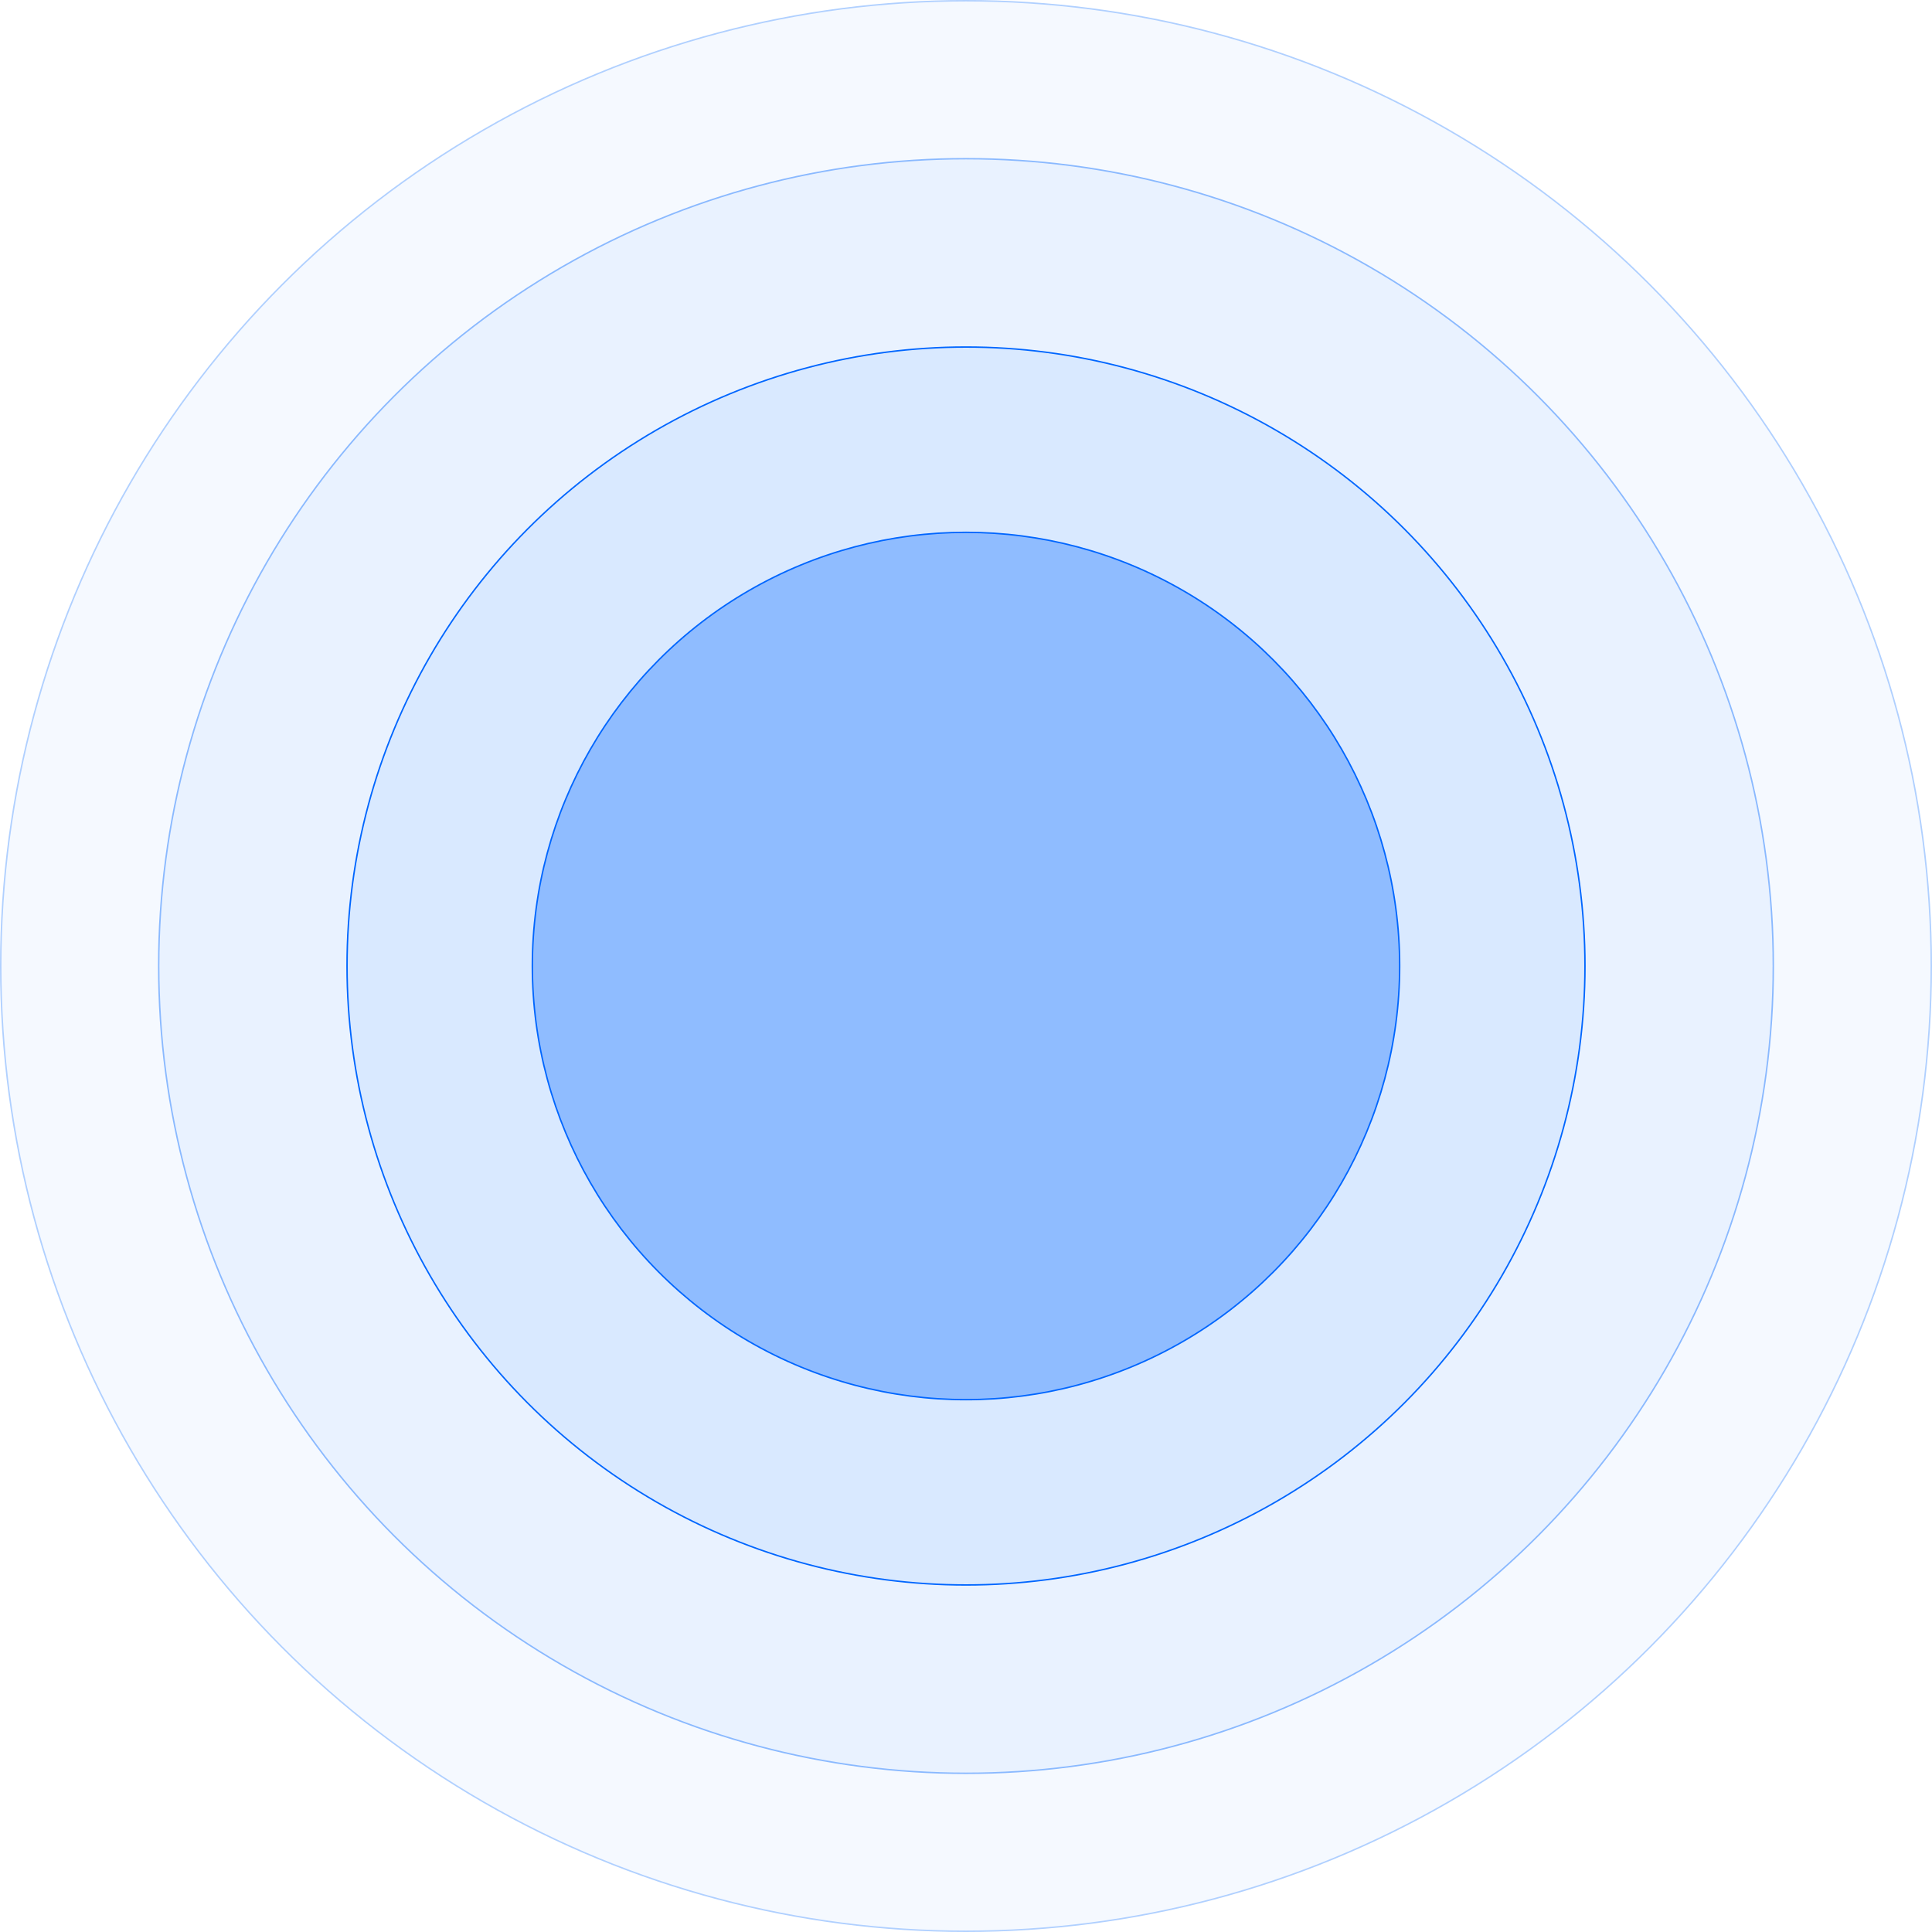
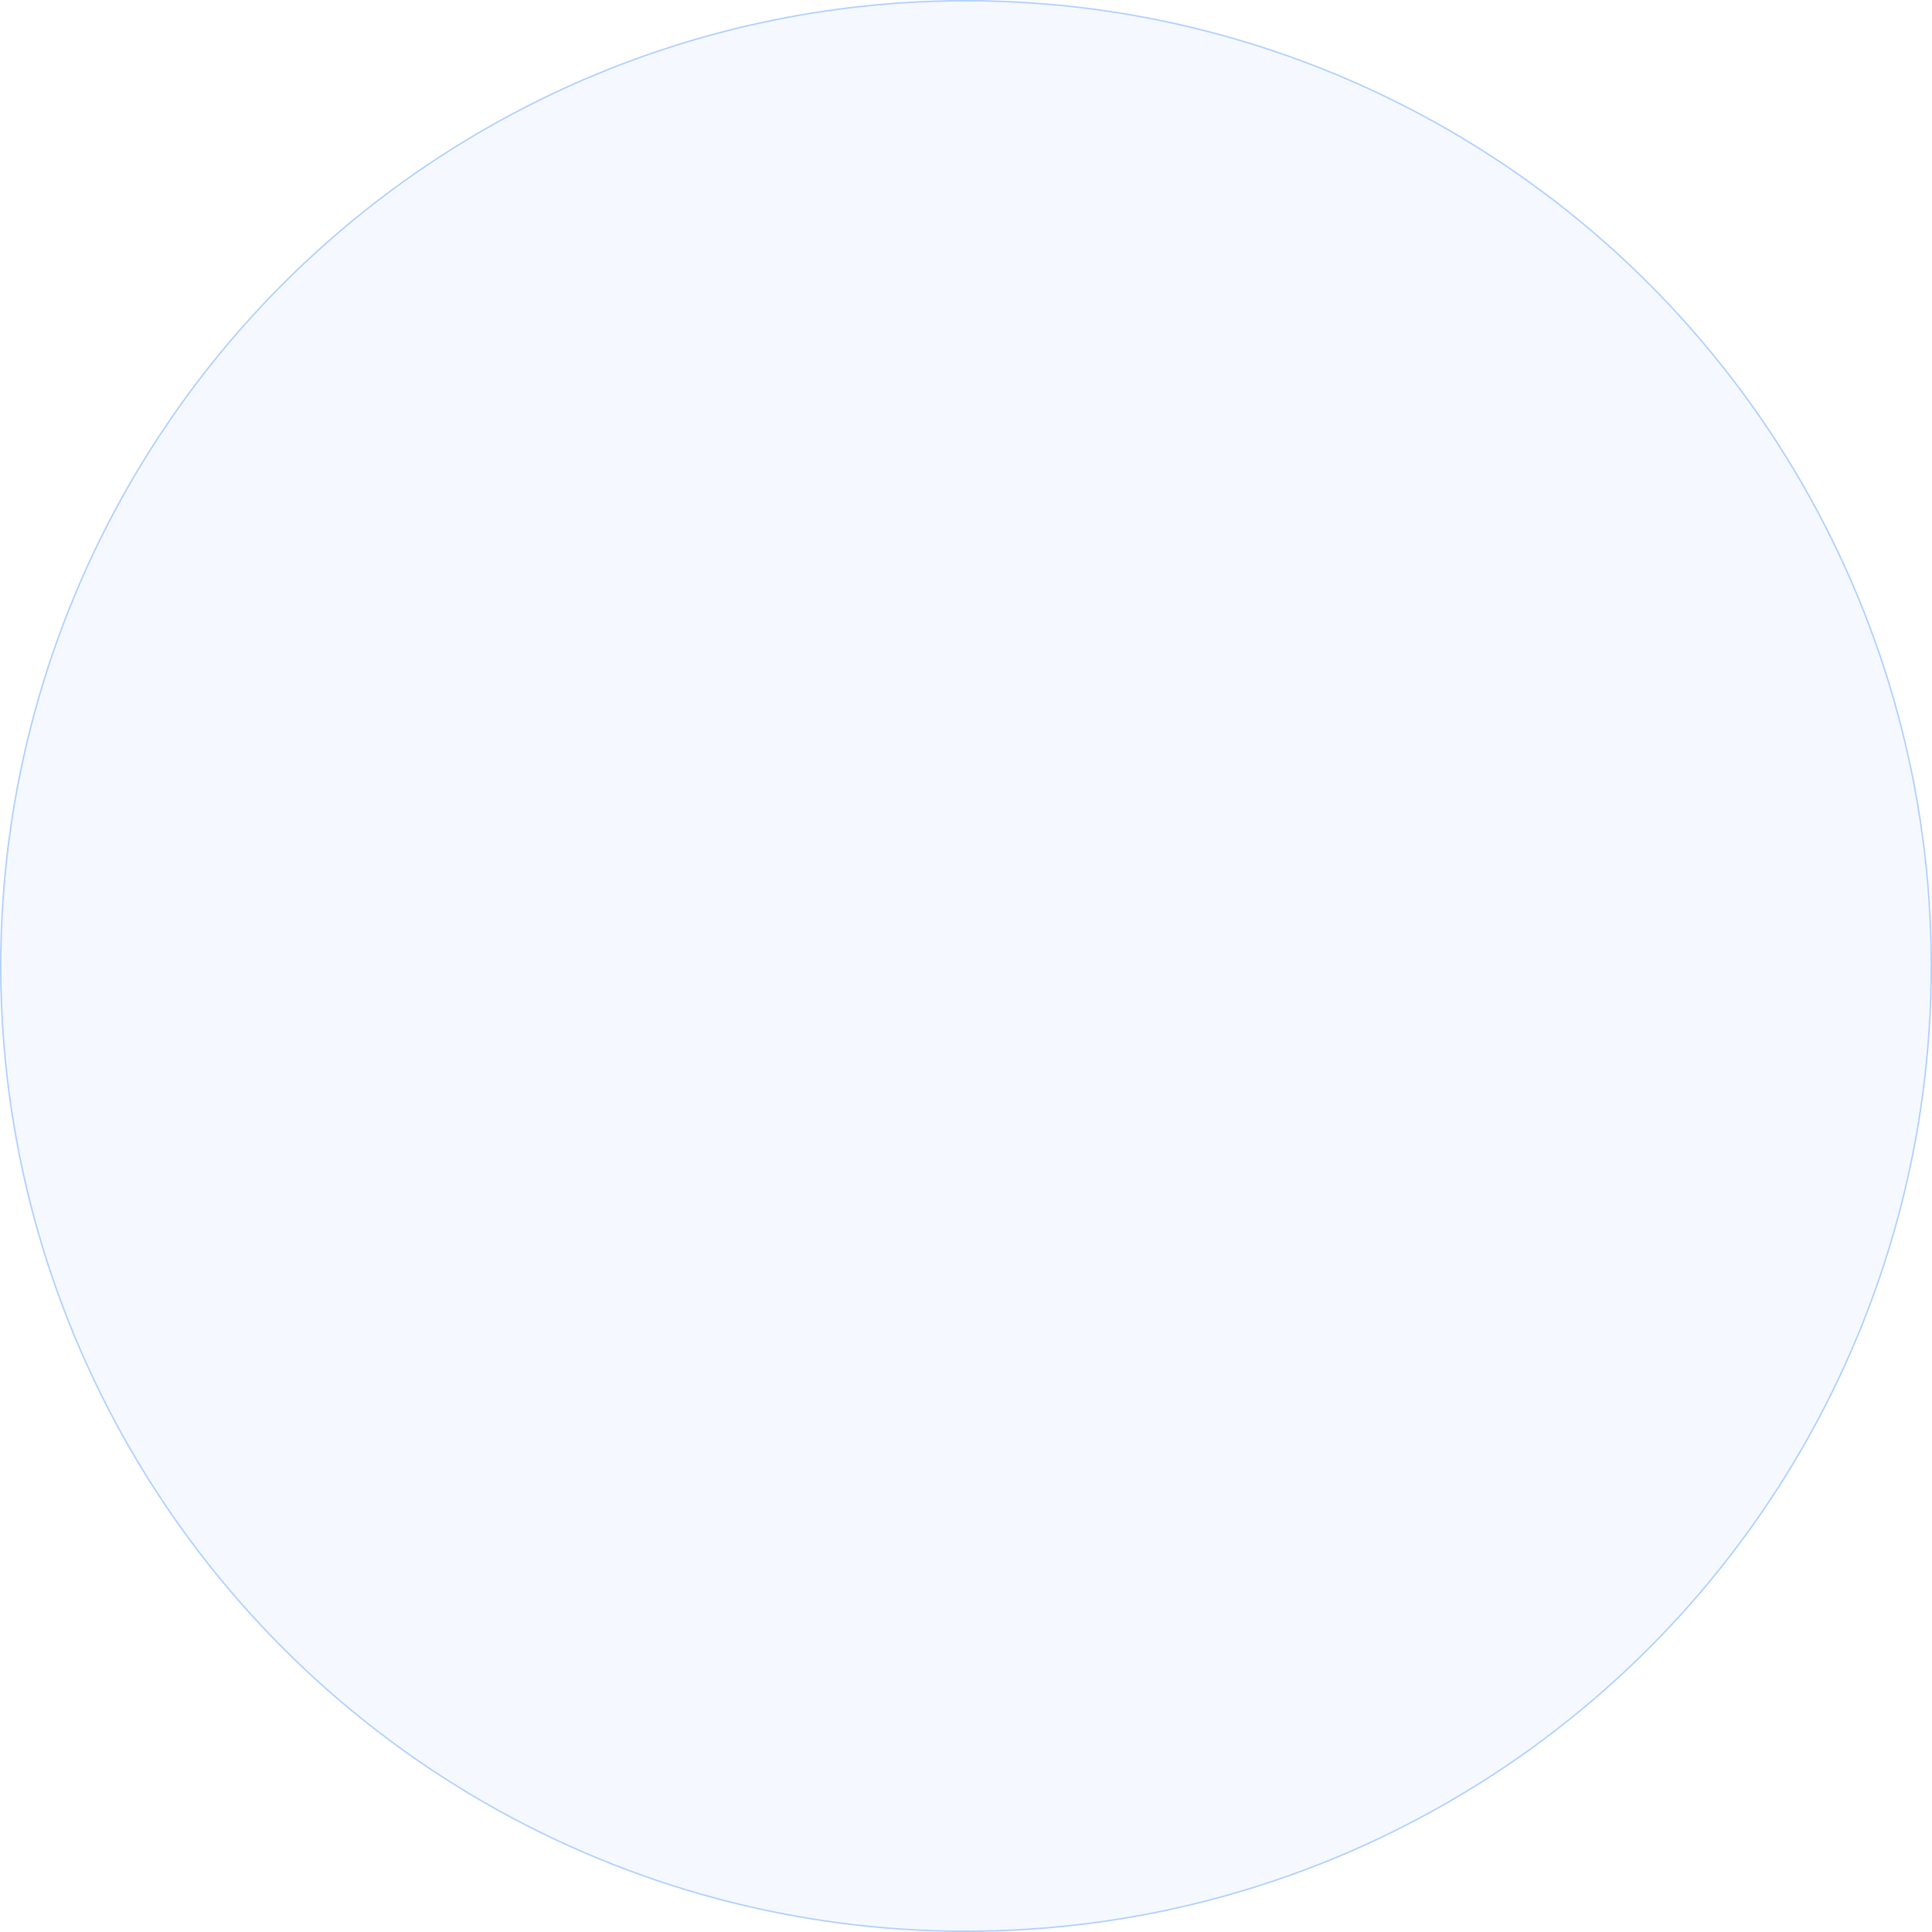
<svg xmlns="http://www.w3.org/2000/svg" width="636" height="636" viewBox="0 0 636 636" fill="none">
  <circle cx="318" cy="318" r="317.759" fill="#0066FF" fill-opacity="0.04" stroke="#B0D0FF" stroke-width="0.481" />
-   <circle cx="318" cy="318" r="265.759" fill="#0066FF" fill-opacity="0.05" stroke="#8AB9FF" stroke-width="0.481" />
-   <circle cx="318" cy="318" r="203.759" fill="#0066FF" fill-opacity="0.07" stroke="#0066FF" stroke-width="0.481" />
-   <circle cx="318" cy="318" r="142.759" fill="#0066FF" fill-opacity="0.34" stroke="#0066FF" stroke-width="0.481" />
</svg>